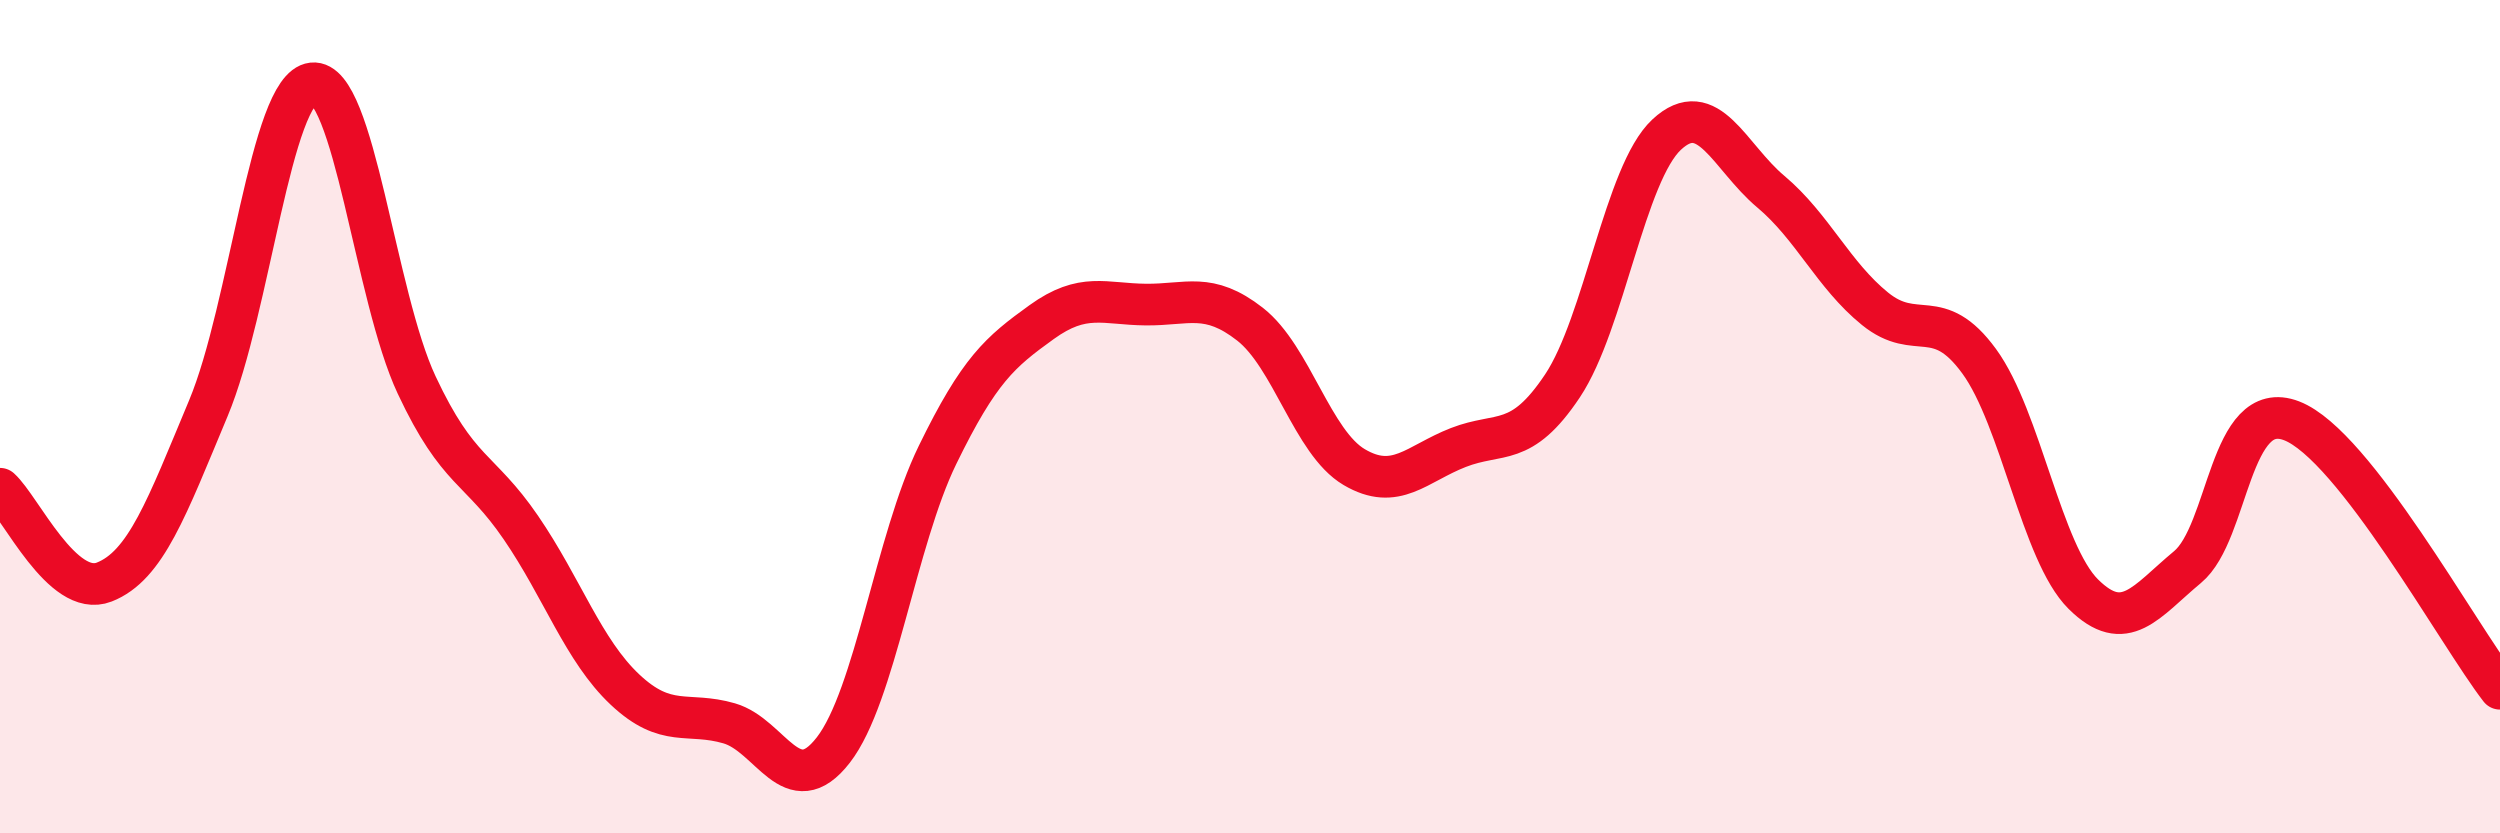
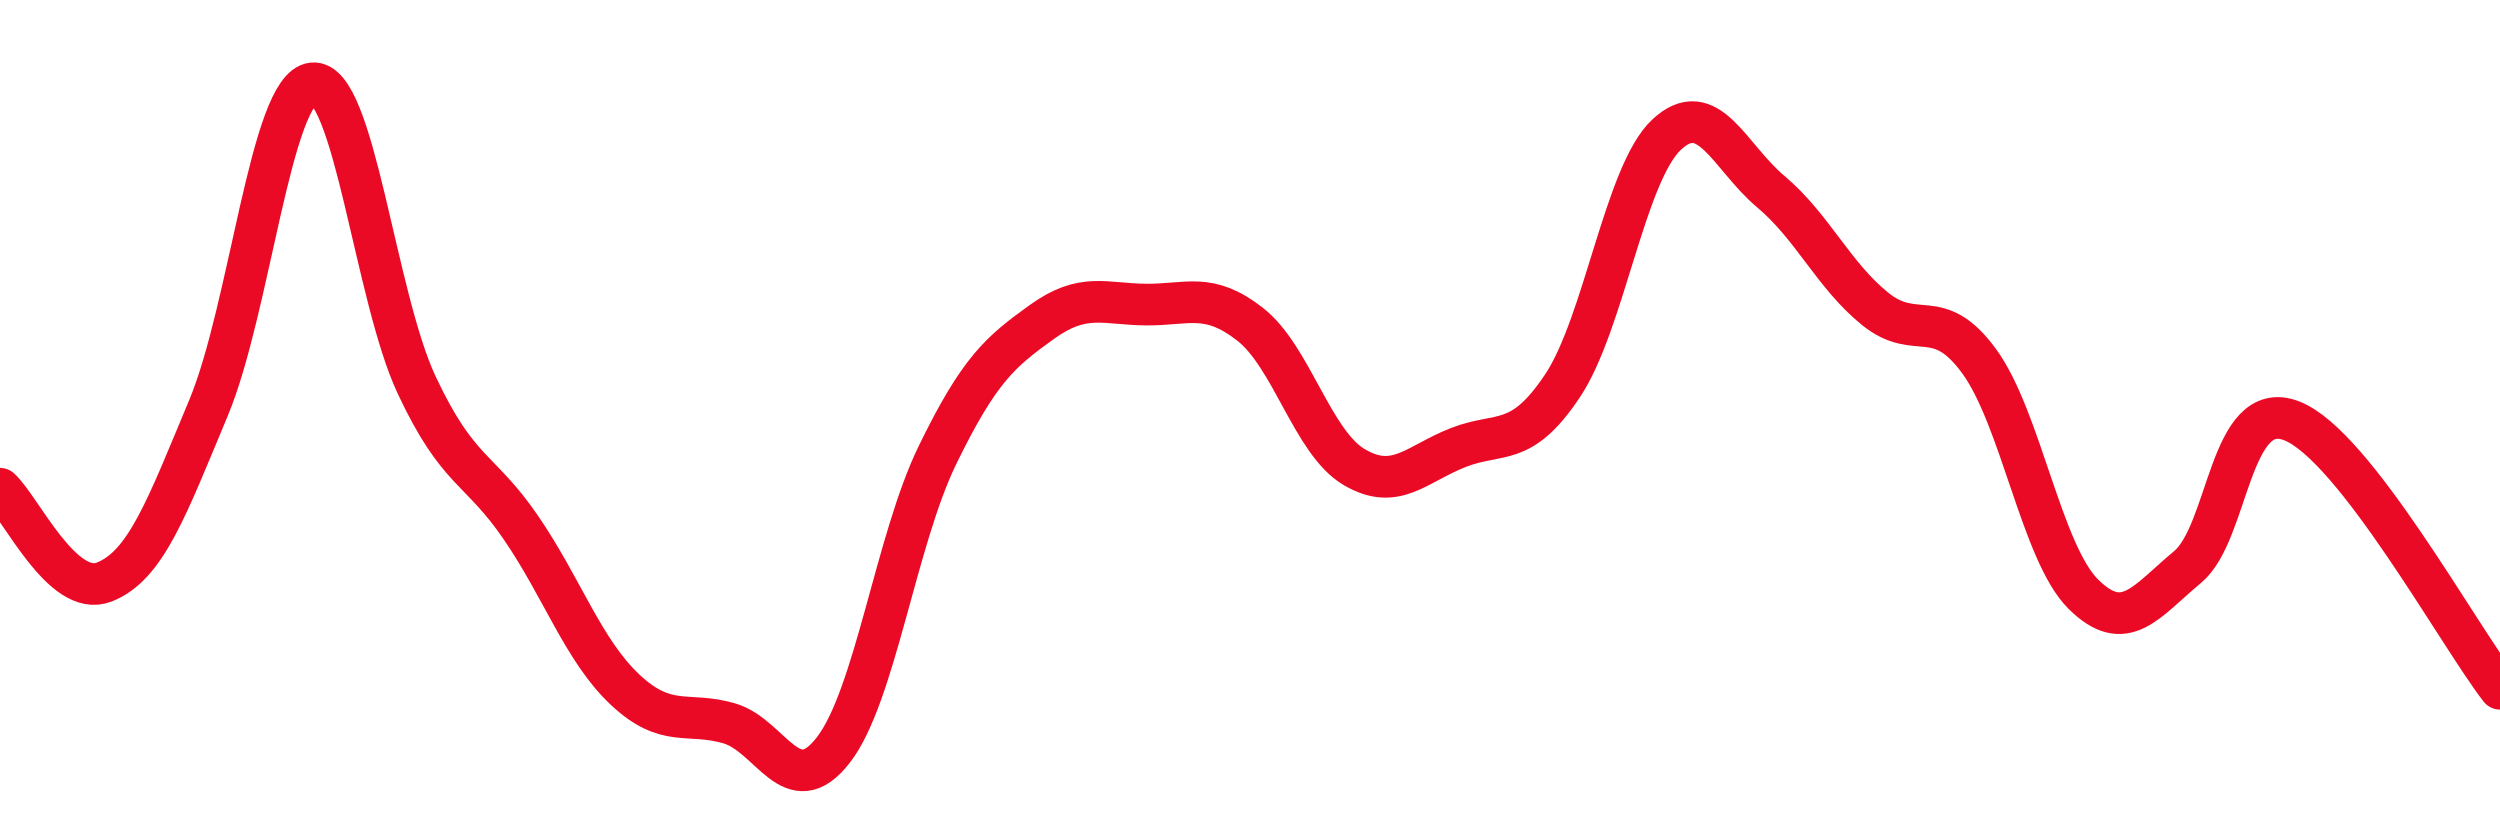
<svg xmlns="http://www.w3.org/2000/svg" width="60" height="20" viewBox="0 0 60 20">
-   <path d="M 0,11.73 C 0.5,12.18 1.5,14.36 2.5,13.97 C 3.5,13.58 4,12.19 5,9.8 C 6,7.41 6.5,2.11 7.5,2 C 8.5,1.89 9,7.11 10,9.24 C 11,11.37 11.5,11.2 12.5,12.66 C 13.5,14.12 14,15.61 15,16.55 C 16,17.49 16.5,17.07 17.5,17.36 C 18.5,17.65 19,19.29 20,18 C 21,16.71 21.5,12.97 22.5,10.92 C 23.5,8.87 24,8.45 25,7.73 C 26,7.01 26.5,7.3 27.5,7.31 C 28.5,7.32 29,7 30,7.78 C 31,8.56 31.5,10.62 32.5,11.21 C 33.5,11.8 34,11.13 35,10.74 C 36,10.35 36.5,10.76 37.5,9.26 C 38.5,7.76 39,4.16 40,3.23 C 41,2.3 41.5,3.76 42.5,4.6 C 43.5,5.44 44,6.6 45,7.41 C 46,8.22 46.5,7.3 47.5,8.67 C 48.5,10.04 49,13.27 50,14.26 C 51,15.25 51.5,14.44 52.5,13.61 C 53.5,12.78 53.5,9.52 55,10.1 C 56.5,10.68 59,15.24 60,16.53L60 20L0 20Z" fill="#EB0A25" opacity="0.1" stroke-linecap="round" stroke-linejoin="round" />
  <path d="M 0,11.73 C 0.5,12.18 1.5,14.36 2.5,13.97 C 3.5,13.58 4,12.19 5,9.8 C 6,7.41 6.5,2.11 7.5,2 C 8.5,1.89 9,7.11 10,9.24 C 11,11.37 11.5,11.2 12.5,12.66 C 13.5,14.12 14,15.61 15,16.55 C 16,17.49 16.5,17.07 17.5,17.36 C 18.5,17.65 19,19.29 20,18 C 21,16.71 21.5,12.97 22.5,10.92 C 23.5,8.87 24,8.45 25,7.73 C 26,7.01 26.5,7.3 27.5,7.31 C 28.5,7.32 29,7 30,7.78 C 31,8.56 31.5,10.62 32.5,11.21 C 33.5,11.8 34,11.13 35,10.74 C 36,10.35 36.5,10.76 37.5,9.26 C 38.5,7.76 39,4.16 40,3.23 C 41,2.3 41.5,3.76 42.5,4.6 C 43.5,5.44 44,6.6 45,7.41 C 46,8.22 46.5,7.3 47.5,8.67 C 48.5,10.04 49,13.27 50,14.26 C 51,15.25 51.5,14.44 52.5,13.61 C 53.5,12.78 53.5,9.52 55,10.1 C 56.5,10.68 59,15.24 60,16.53" stroke="#EB0A25" stroke-width="1" fill="none" stroke-linecap="round" stroke-linejoin="round" />
</svg>